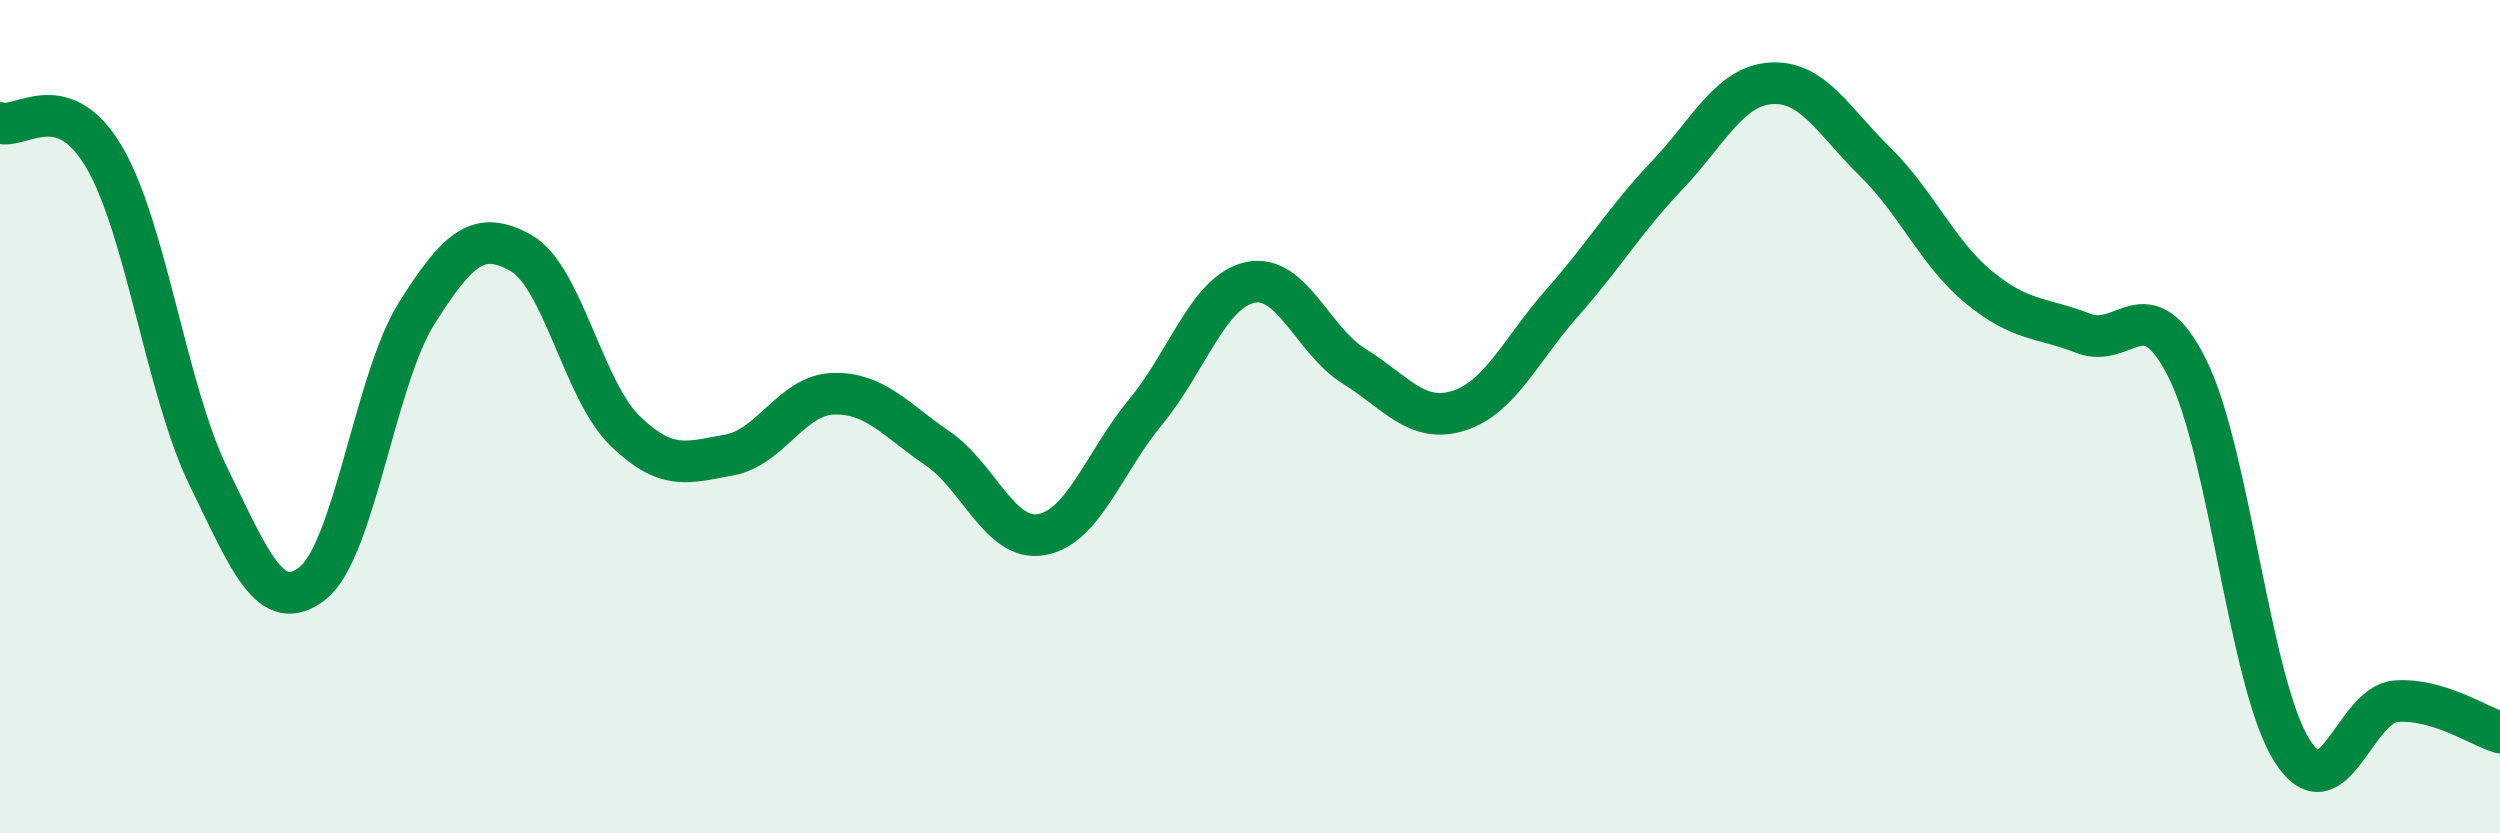
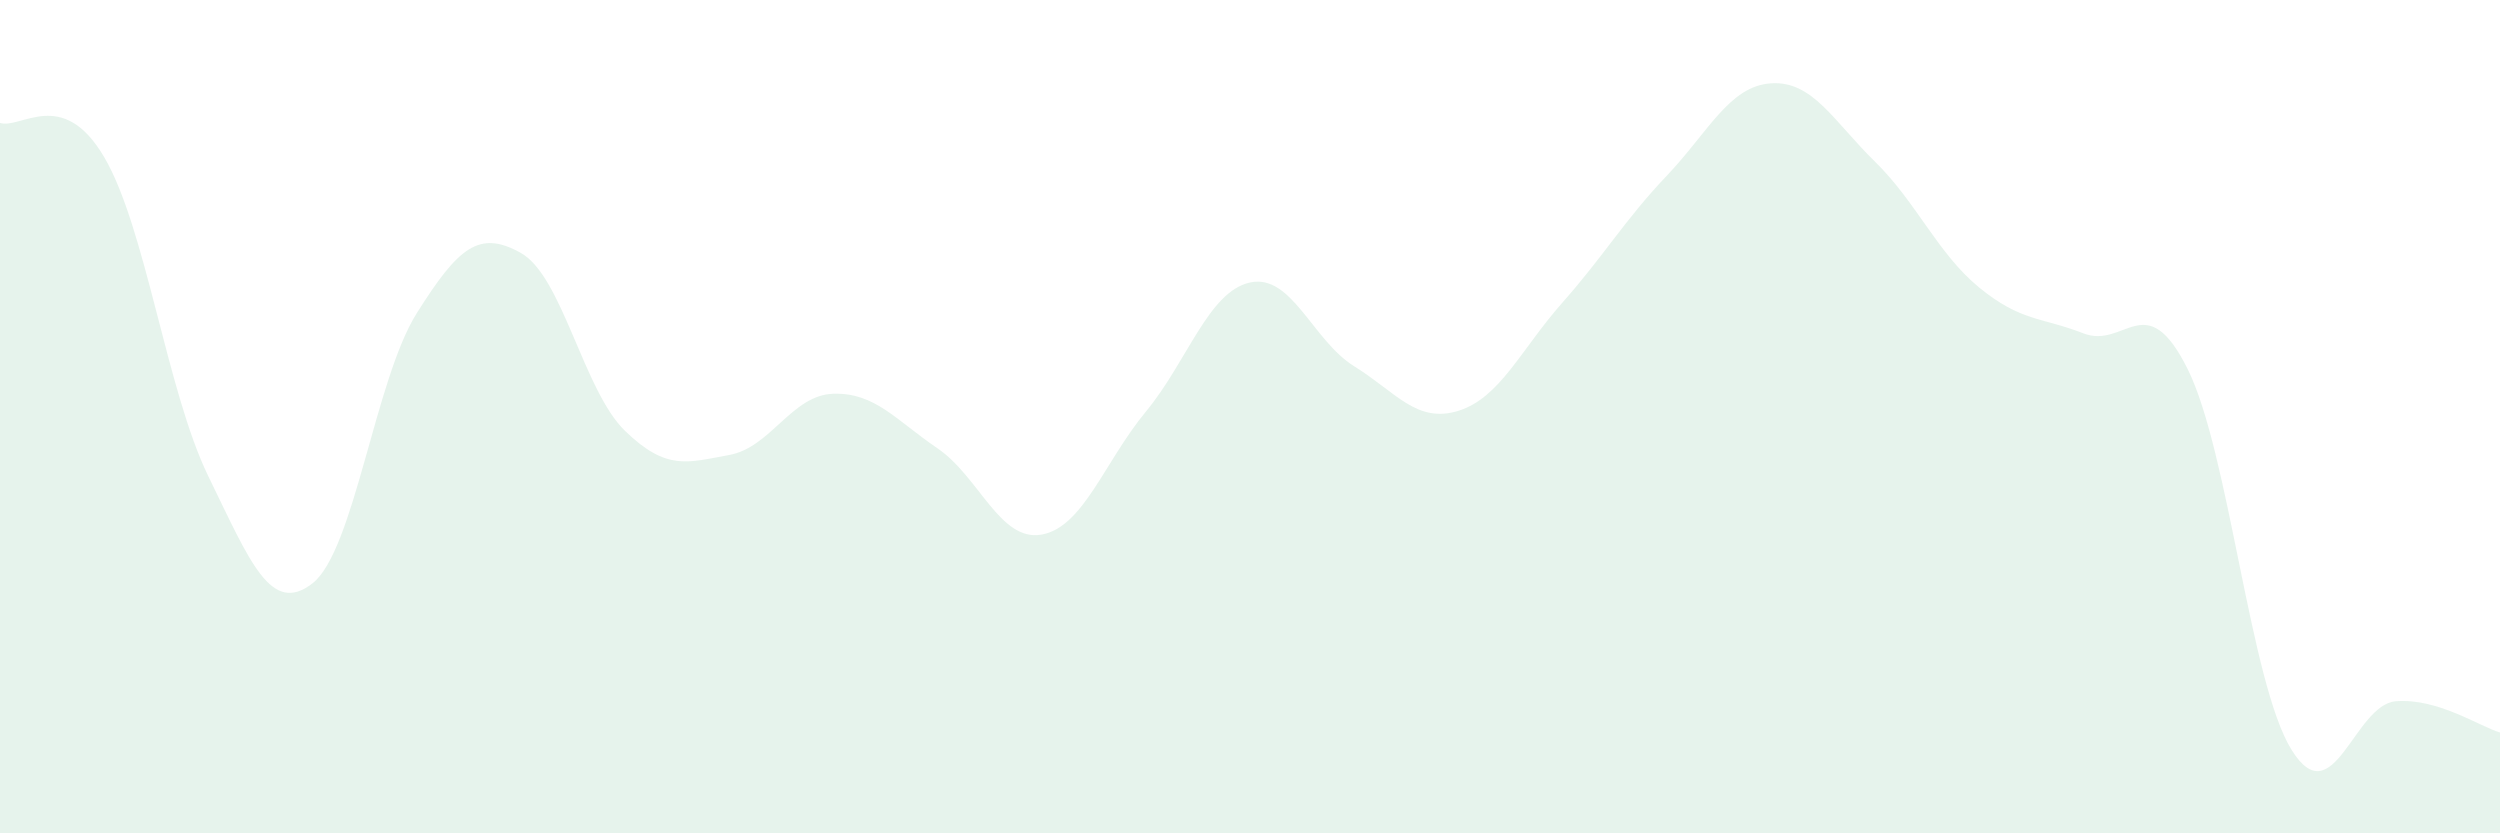
<svg xmlns="http://www.w3.org/2000/svg" width="60" height="20" viewBox="0 0 60 20">
  <path d="M 0,2.95 C 0.5,3.11 1.5,2.07 2.5,3.77 C 3.5,5.47 4,9.38 5,11.43 C 6,13.48 6.5,14.78 7.5,14 C 8.5,13.22 9,9.11 10,7.52 C 11,5.93 11.5,5.51 12.5,6.07 C 13.5,6.63 14,9.37 15,10.34 C 16,11.31 16.5,11.1 17.5,10.92 C 18.5,10.74 19,9.48 20,9.45 C 21,9.42 21.5,10.08 22.5,10.76 C 23.5,11.44 24,13.01 25,12.83 C 26,12.65 26.5,11.09 27.5,9.88 C 28.5,8.67 29,7 30,6.78 C 31,6.56 31.5,8.17 32.5,8.79 C 33.5,9.41 34,10.17 35,9.86 C 36,9.55 36.5,8.39 37.5,7.26 C 38.5,6.13 39,5.27 40,4.22 C 41,3.17 41.5,2.07 42.5,2 C 43.5,1.93 44,2.9 45,3.88 C 46,4.86 46.5,6.08 47.5,6.9 C 48.5,7.72 49,7.61 50,8 C 51,8.39 51.5,6.85 52.5,8.85 C 53.5,10.85 54,16.4 55,18 C 56,19.6 56.5,16.91 57.5,16.83 C 58.5,16.75 59.5,17.43 60,17.58L60 20L0 20Z" fill="#008740" opacity="0.1" stroke-linecap="round" stroke-linejoin="round" />
-   <path d="M 0,2.95 C 0.5,3.11 1.5,2.07 2.5,3.77 C 3.5,5.47 4,9.38 5,11.43 C 6,13.48 6.5,14.78 7.5,14 C 8.5,13.22 9,9.11 10,7.52 C 11,5.93 11.5,5.51 12.5,6.07 C 13.5,6.63 14,9.37 15,10.34 C 16,11.31 16.5,11.1 17.5,10.92 C 18.5,10.74 19,9.48 20,9.45 C 21,9.42 21.5,10.08 22.5,10.76 C 23.5,11.44 24,13.01 25,12.83 C 26,12.65 26.5,11.09 27.5,9.88 C 28.5,8.67 29,7 30,6.78 C 31,6.56 31.5,8.17 32.5,8.79 C 33.5,9.41 34,10.17 35,9.86 C 36,9.55 36.5,8.39 37.5,7.26 C 38.5,6.13 39,5.27 40,4.22 C 41,3.17 41.5,2.07 42.5,2 C 43.5,1.93 44,2.9 45,3.88 C 46,4.86 46.5,6.08 47.5,6.9 C 48.5,7.72 49,7.61 50,8 C 51,8.39 51.5,6.85 52.5,8.85 C 53.5,10.85 54,16.4 55,18 C 56,19.6 56.5,16.91 57.5,16.83 C 58.5,16.75 59.5,17.43 60,17.58" stroke="#008740" stroke-width="1" fill="none" stroke-linecap="round" stroke-linejoin="round" />
</svg>